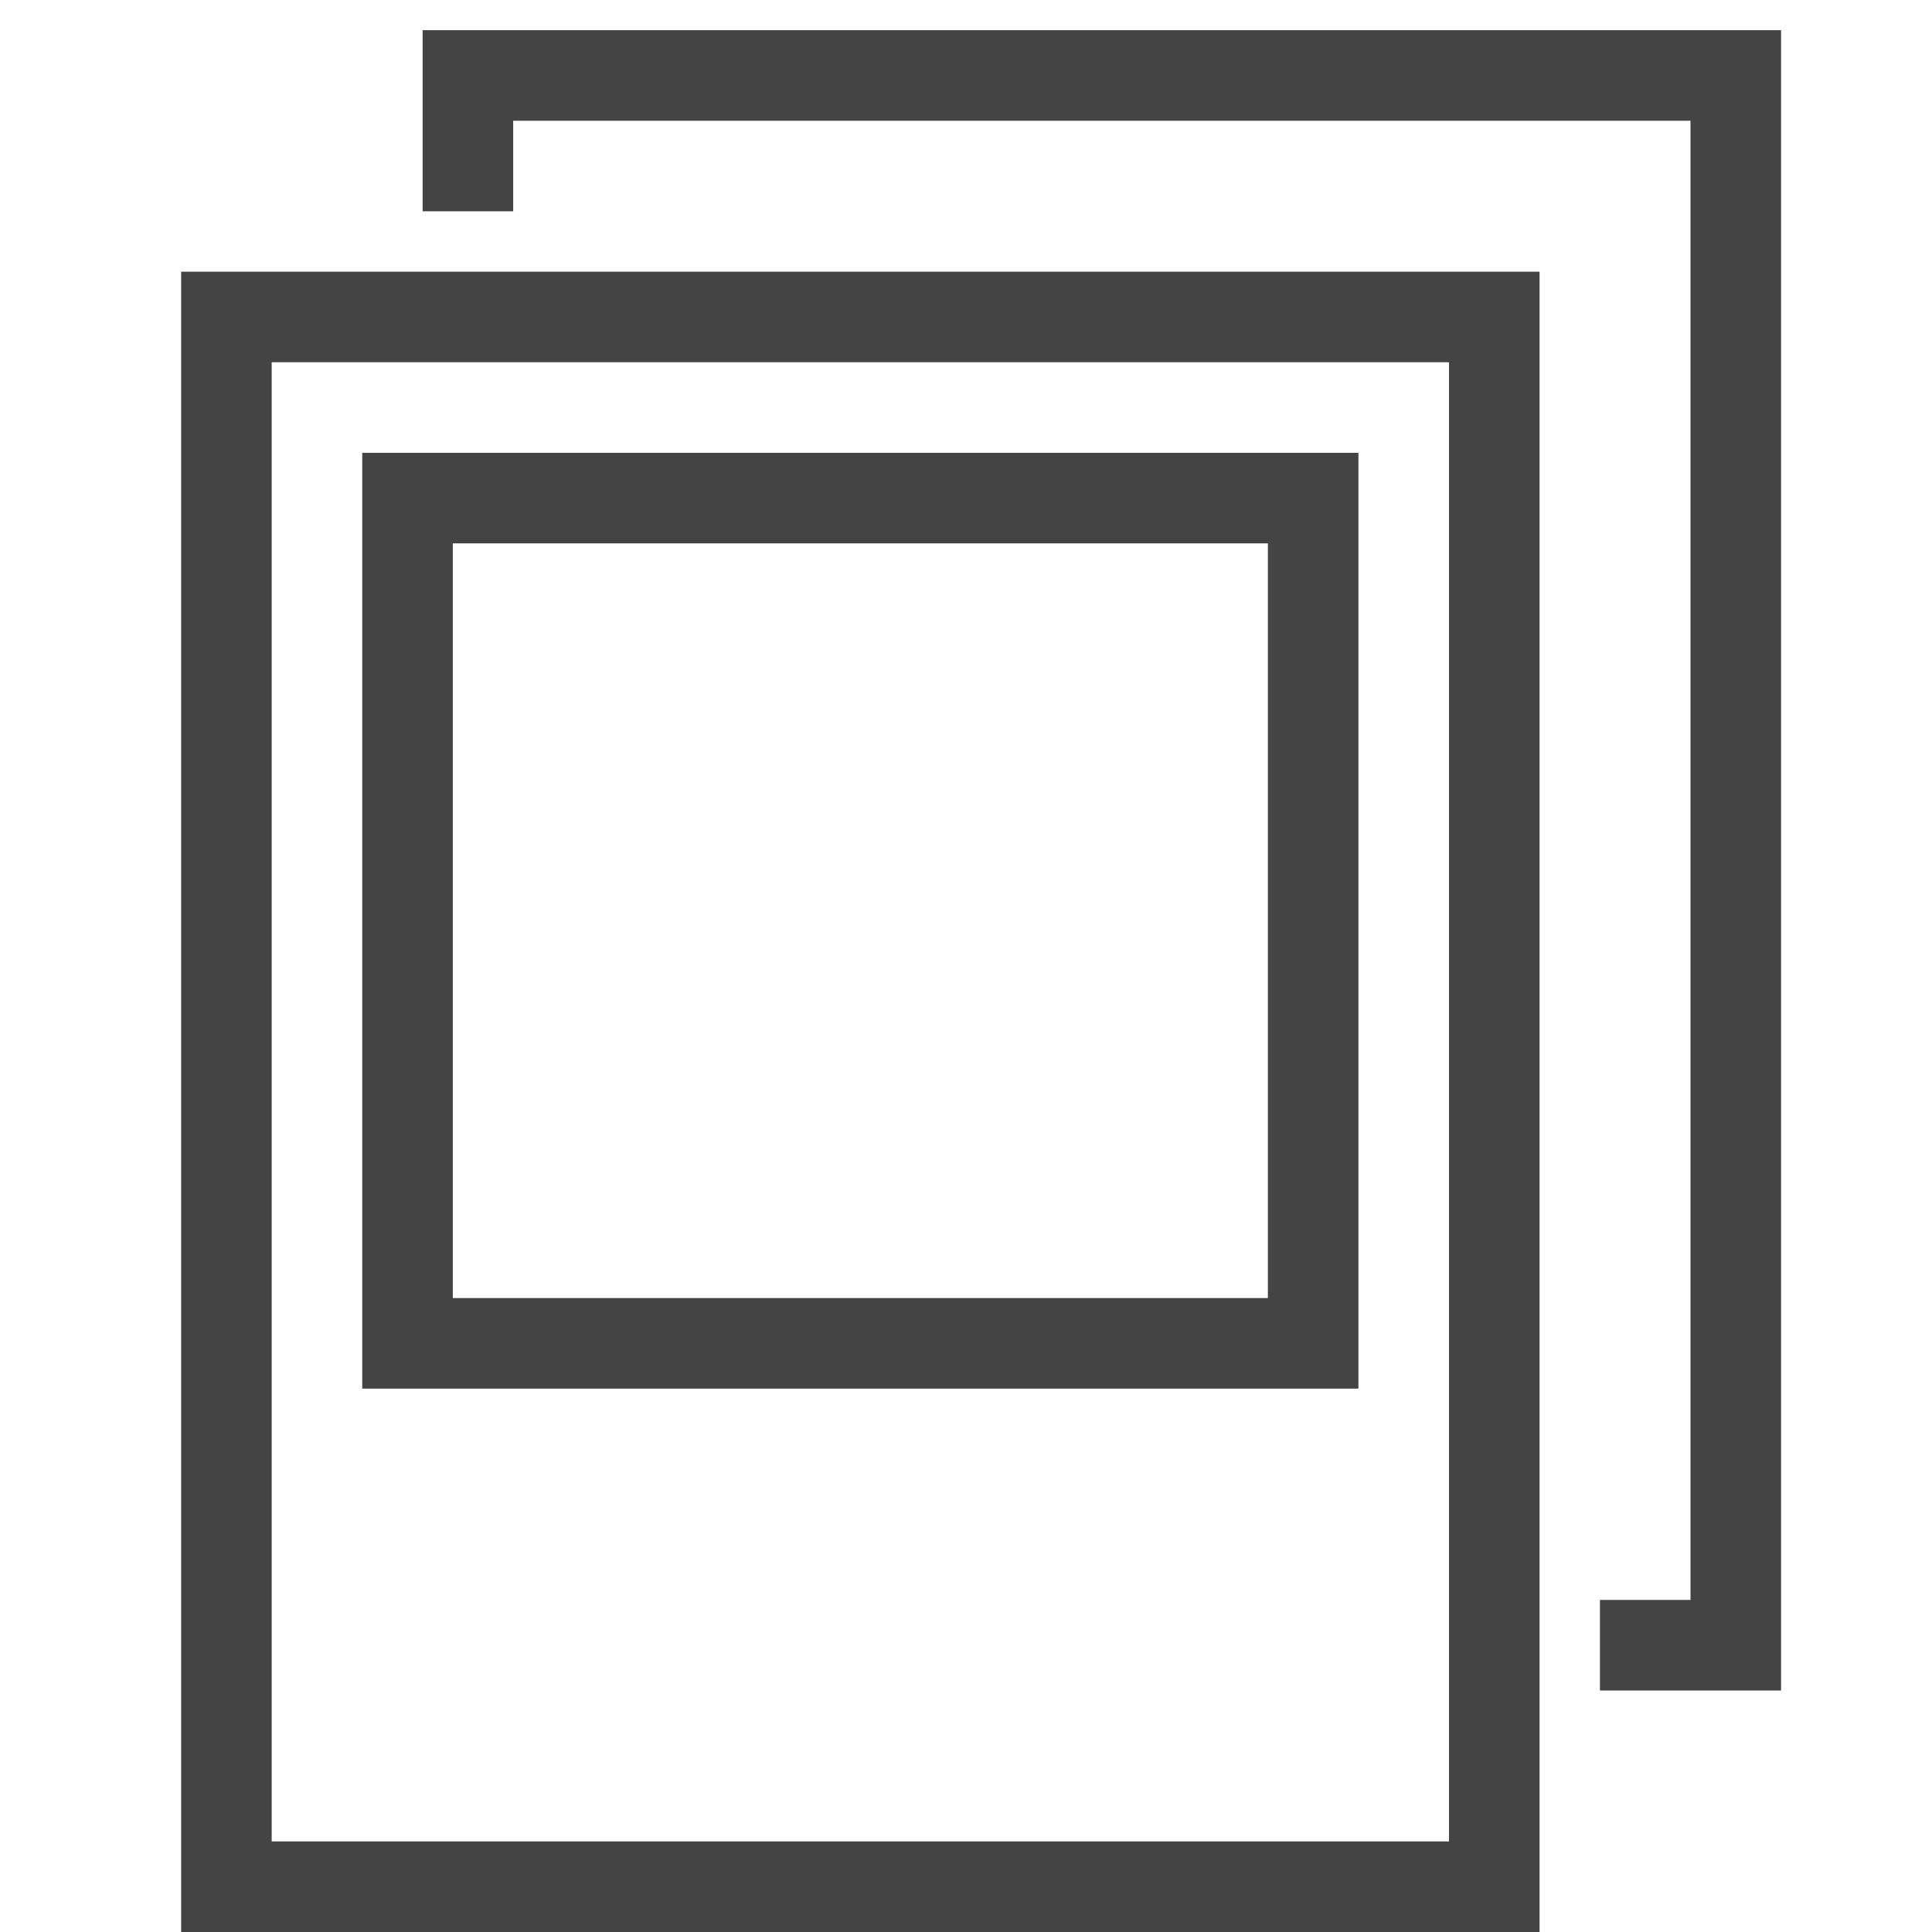
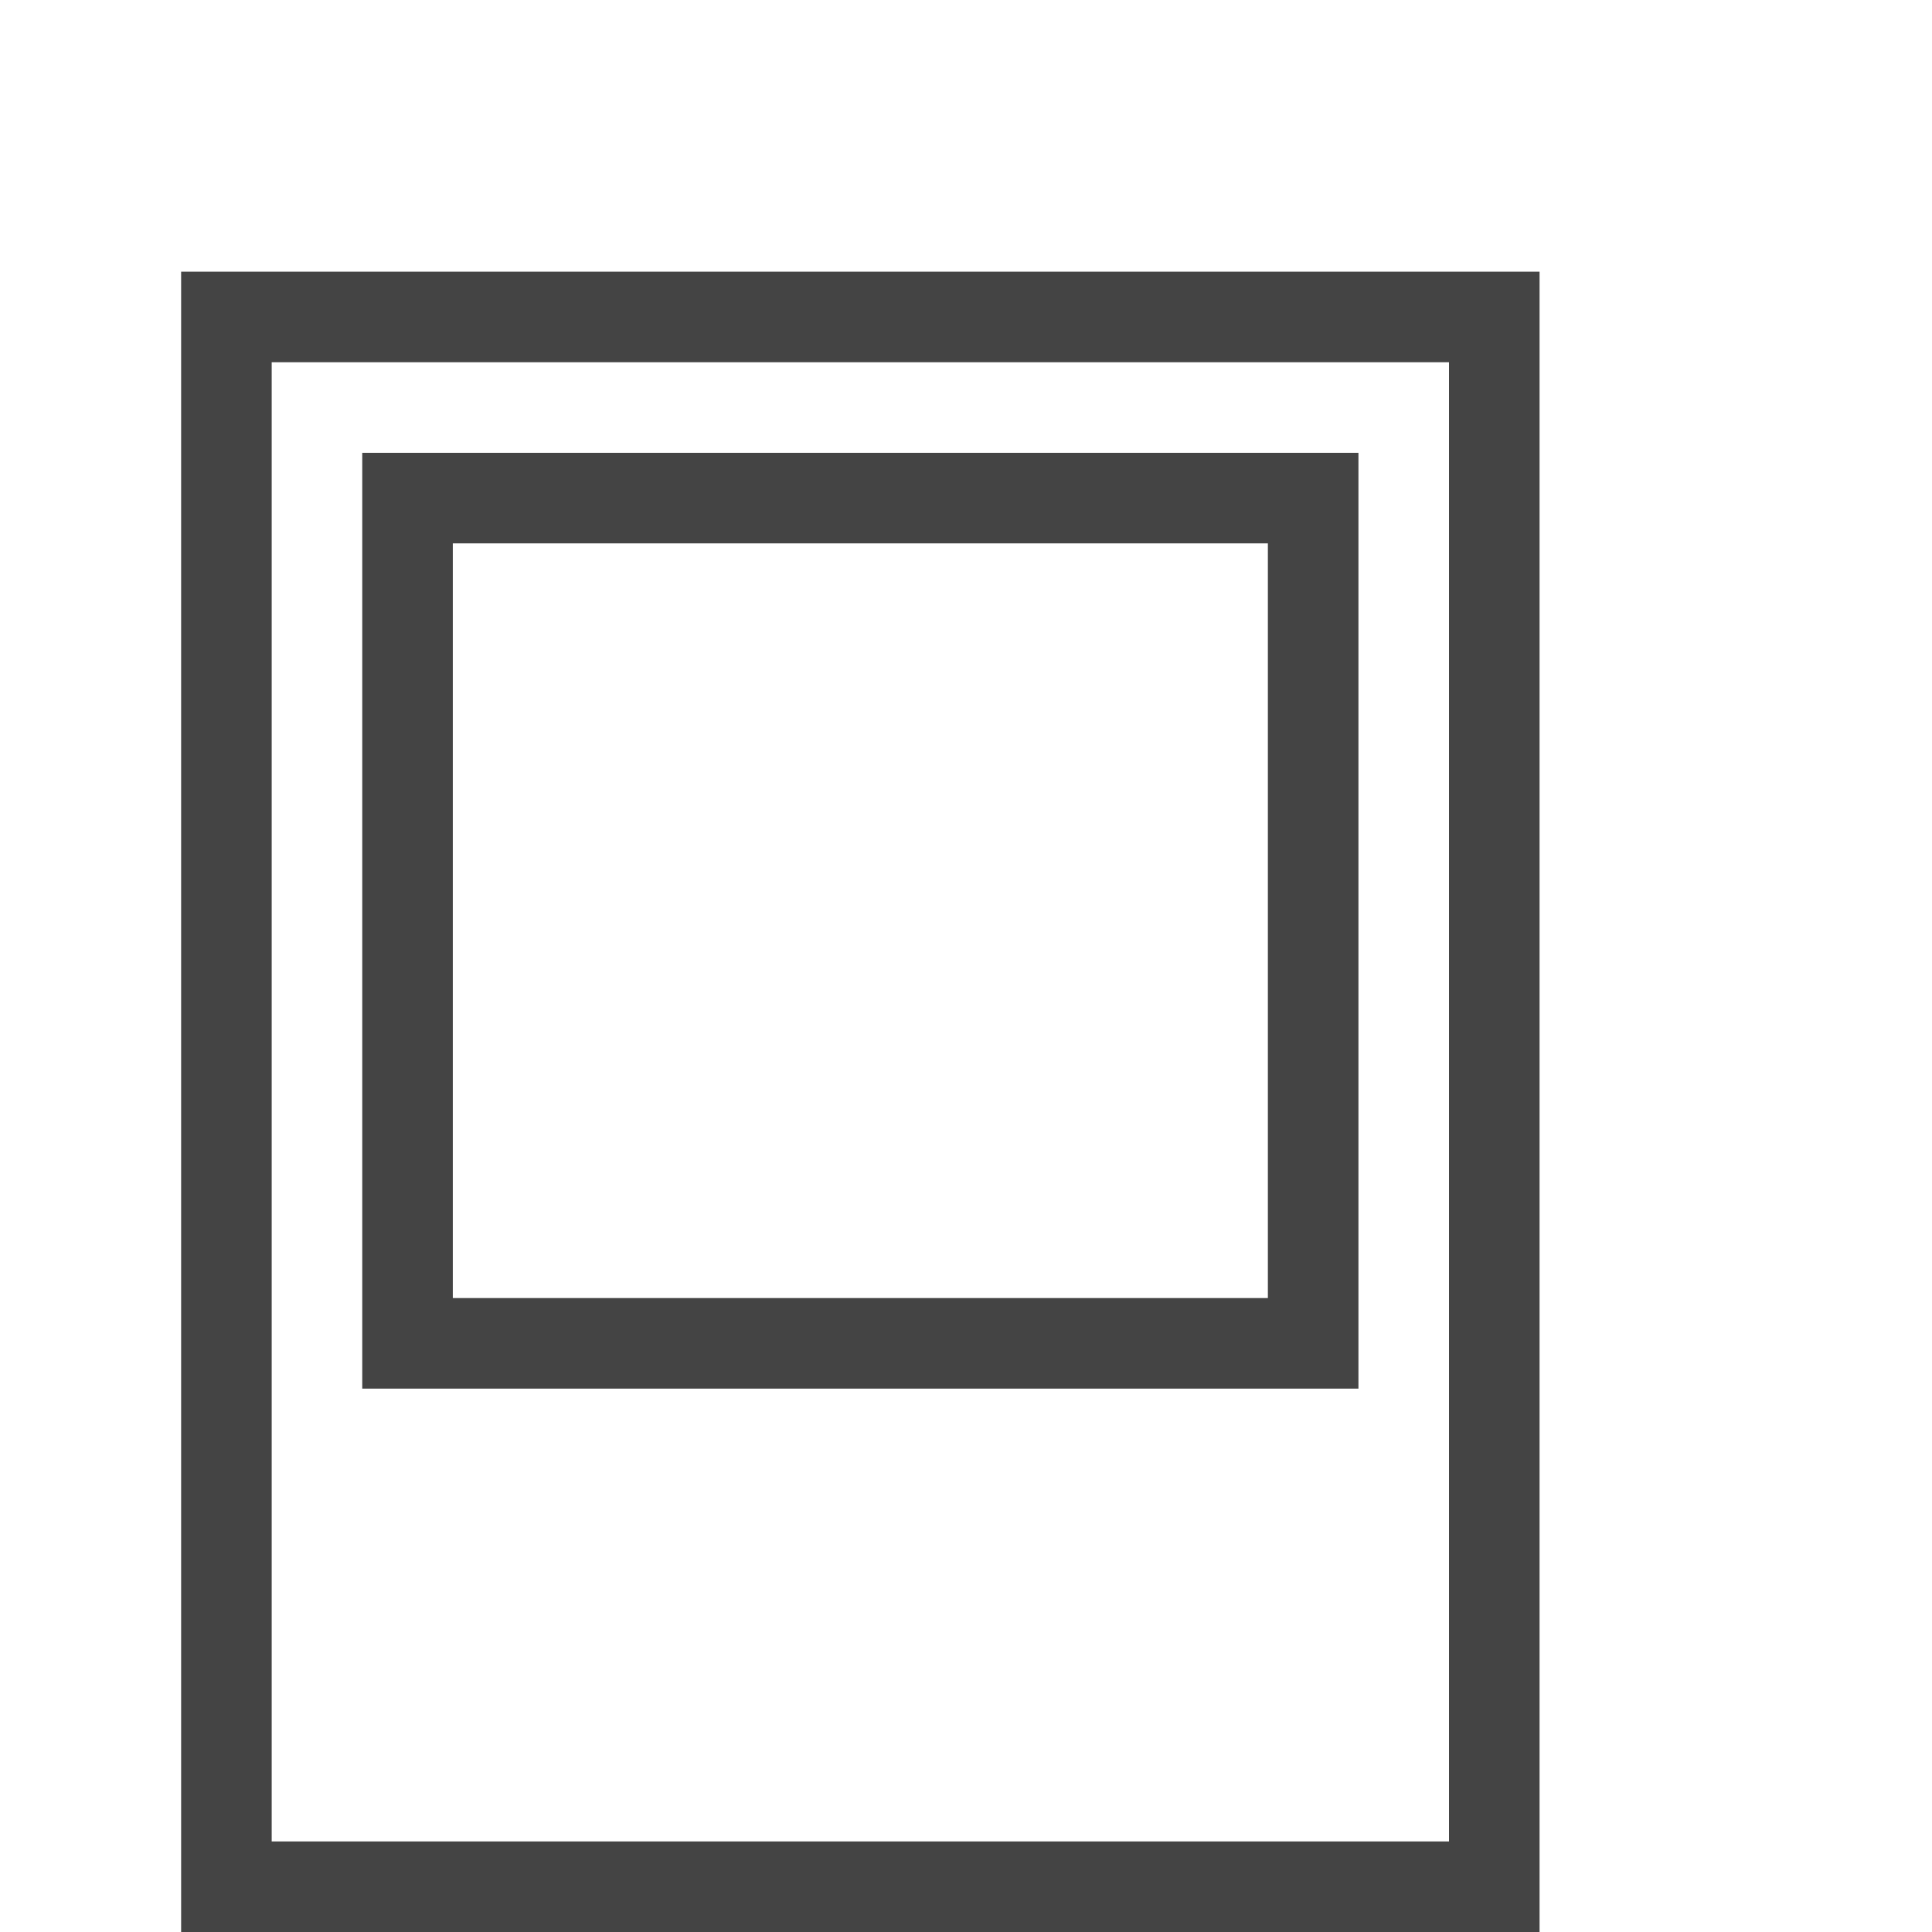
<svg xmlns="http://www.w3.org/2000/svg" x="0px" y="0px" width="64px" height="64px" viewBox="0 0 64 64">
  <g stroke-width="3" transform="translate(0.5, 0.5)">
-     <polyline data-color="color-2" points="15 5 15 2 57 2 57 54 54 54" fill="none" stroke="#444444" stroke-linecap="square" stroke-miterlimit="10" stroke-width="3" stroke-linejoin="miter" />
    <rect x="7" y="10" width="42" height="52" fill="none" stroke="#444444" stroke-linecap="square" stroke-miterlimit="10" stroke-width="3" stroke-linejoin="miter" />
    <rect x="13" y="16" width="30" height="28" fill="none" stroke="#444444" stroke-linecap="square" stroke-miterlimit="10" stroke-width="3" stroke-linejoin="miter" />
  </g>
</svg>